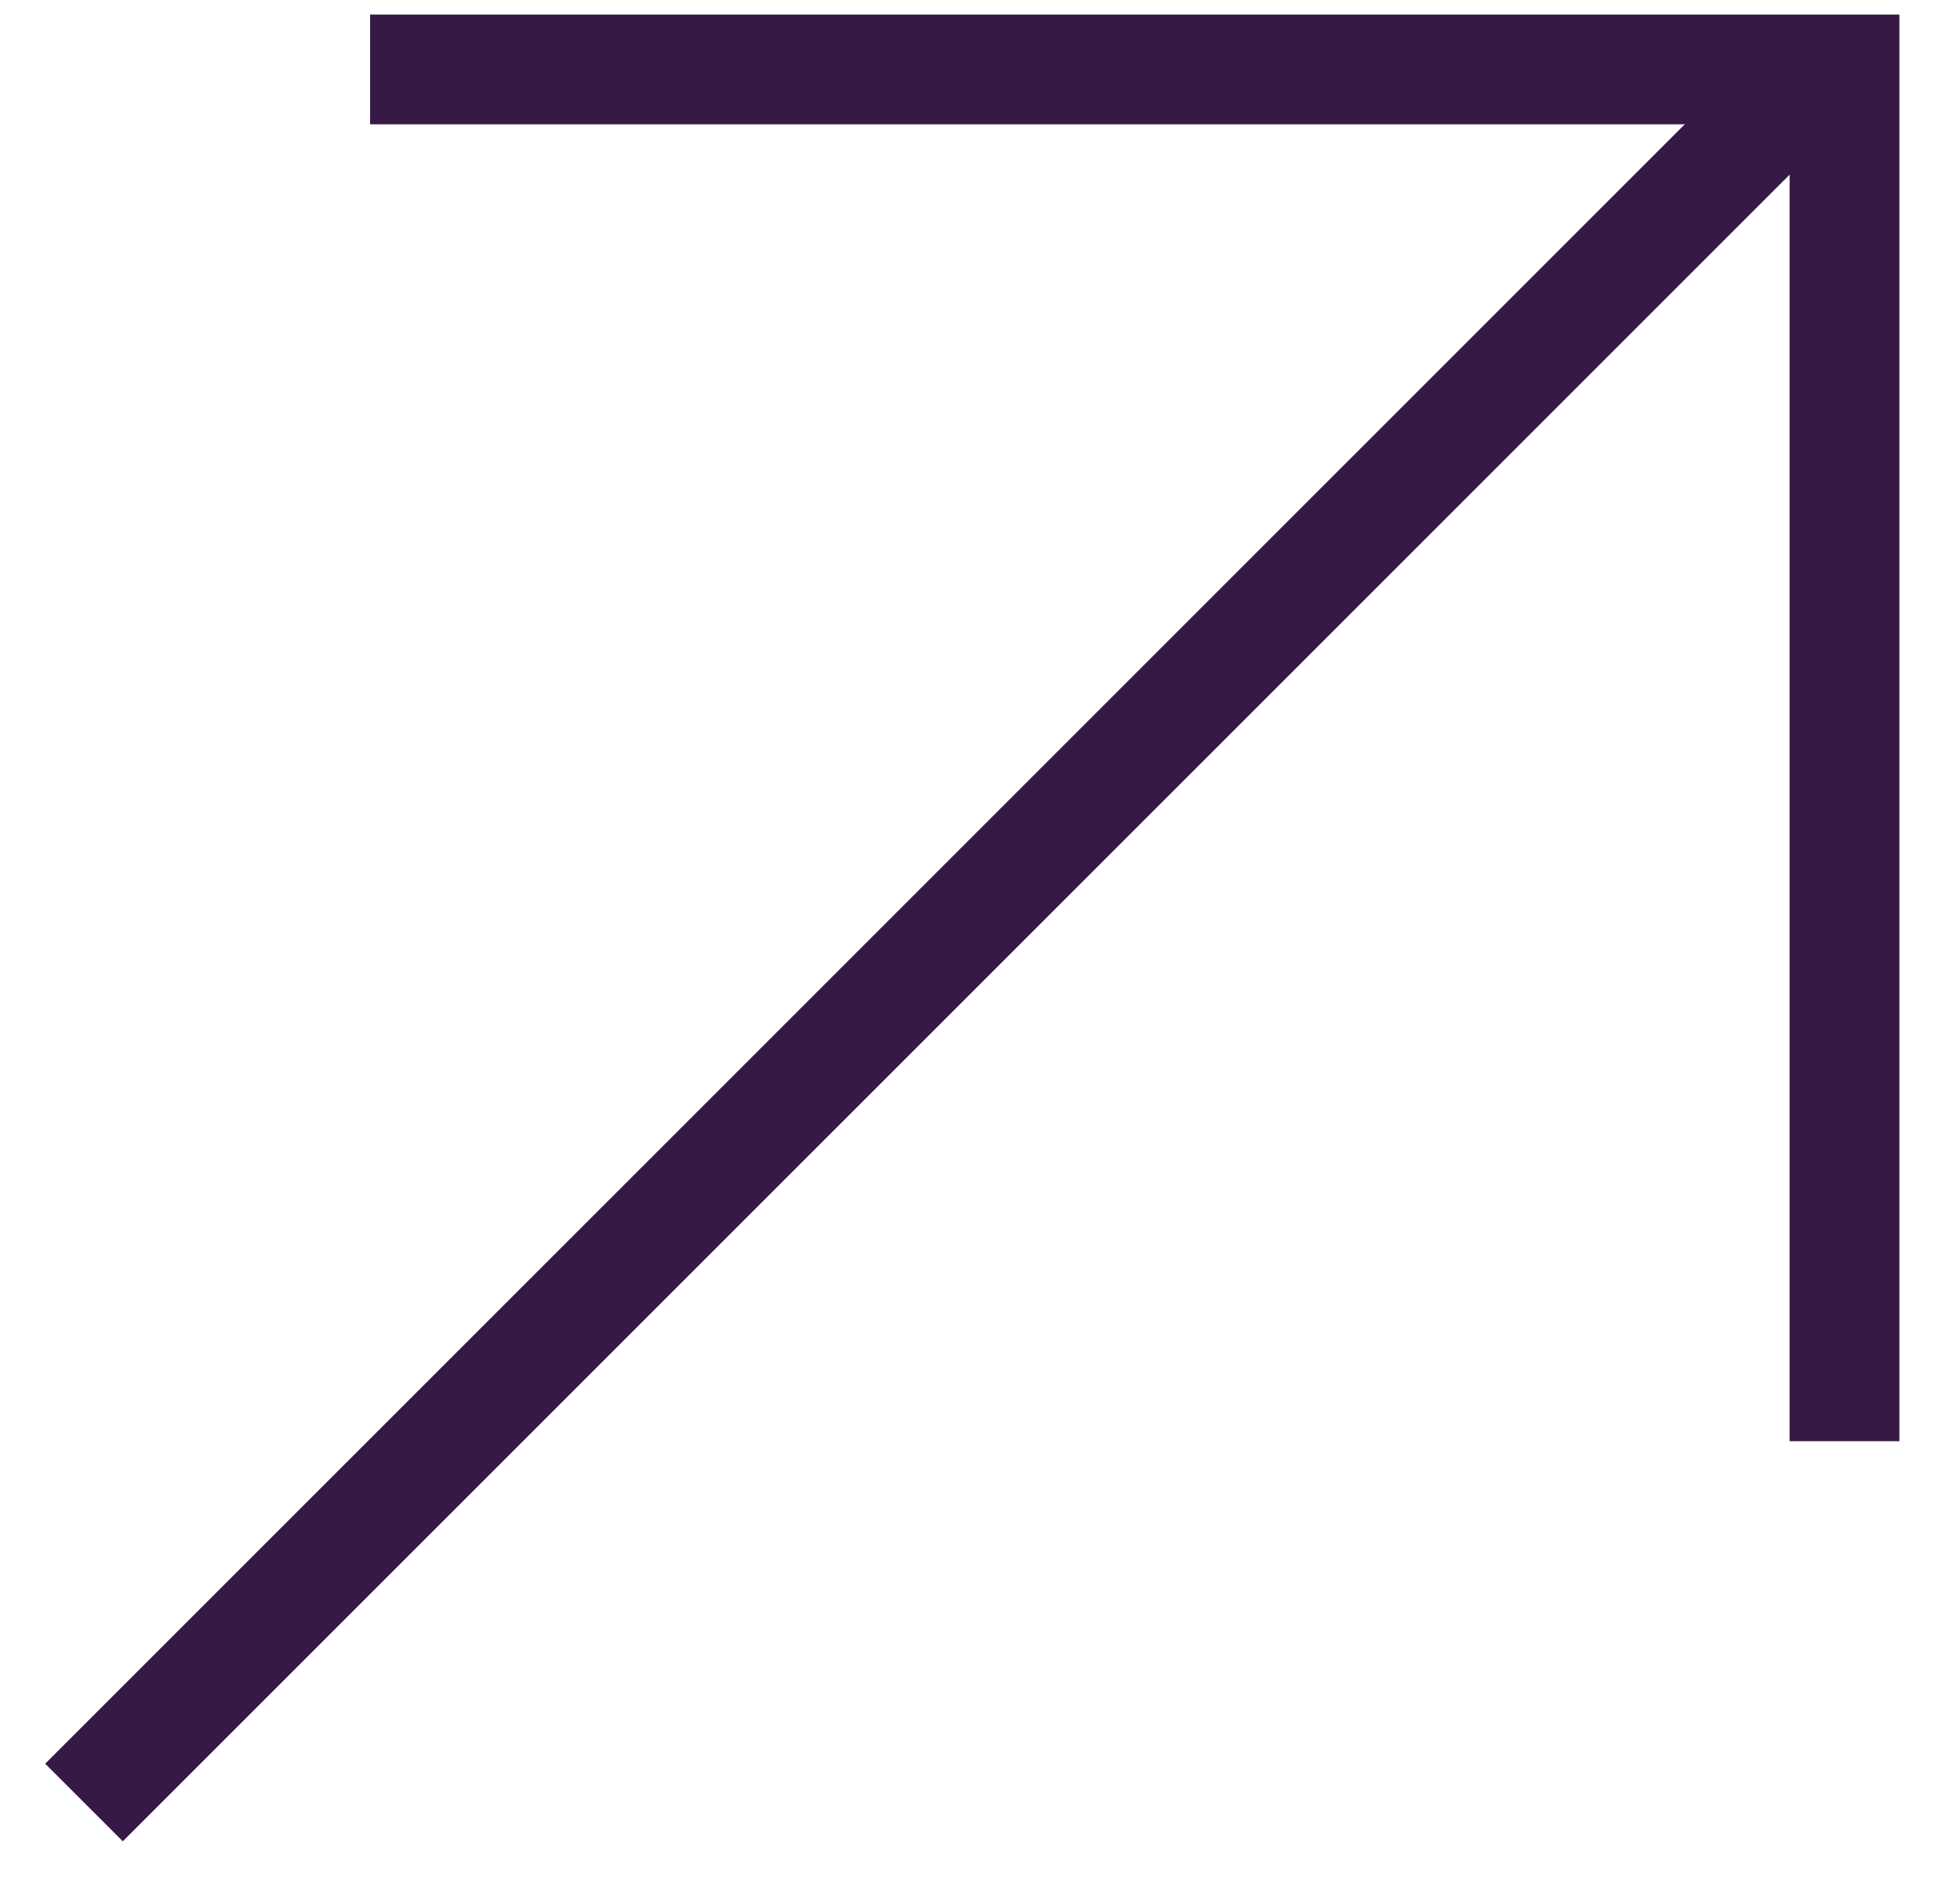
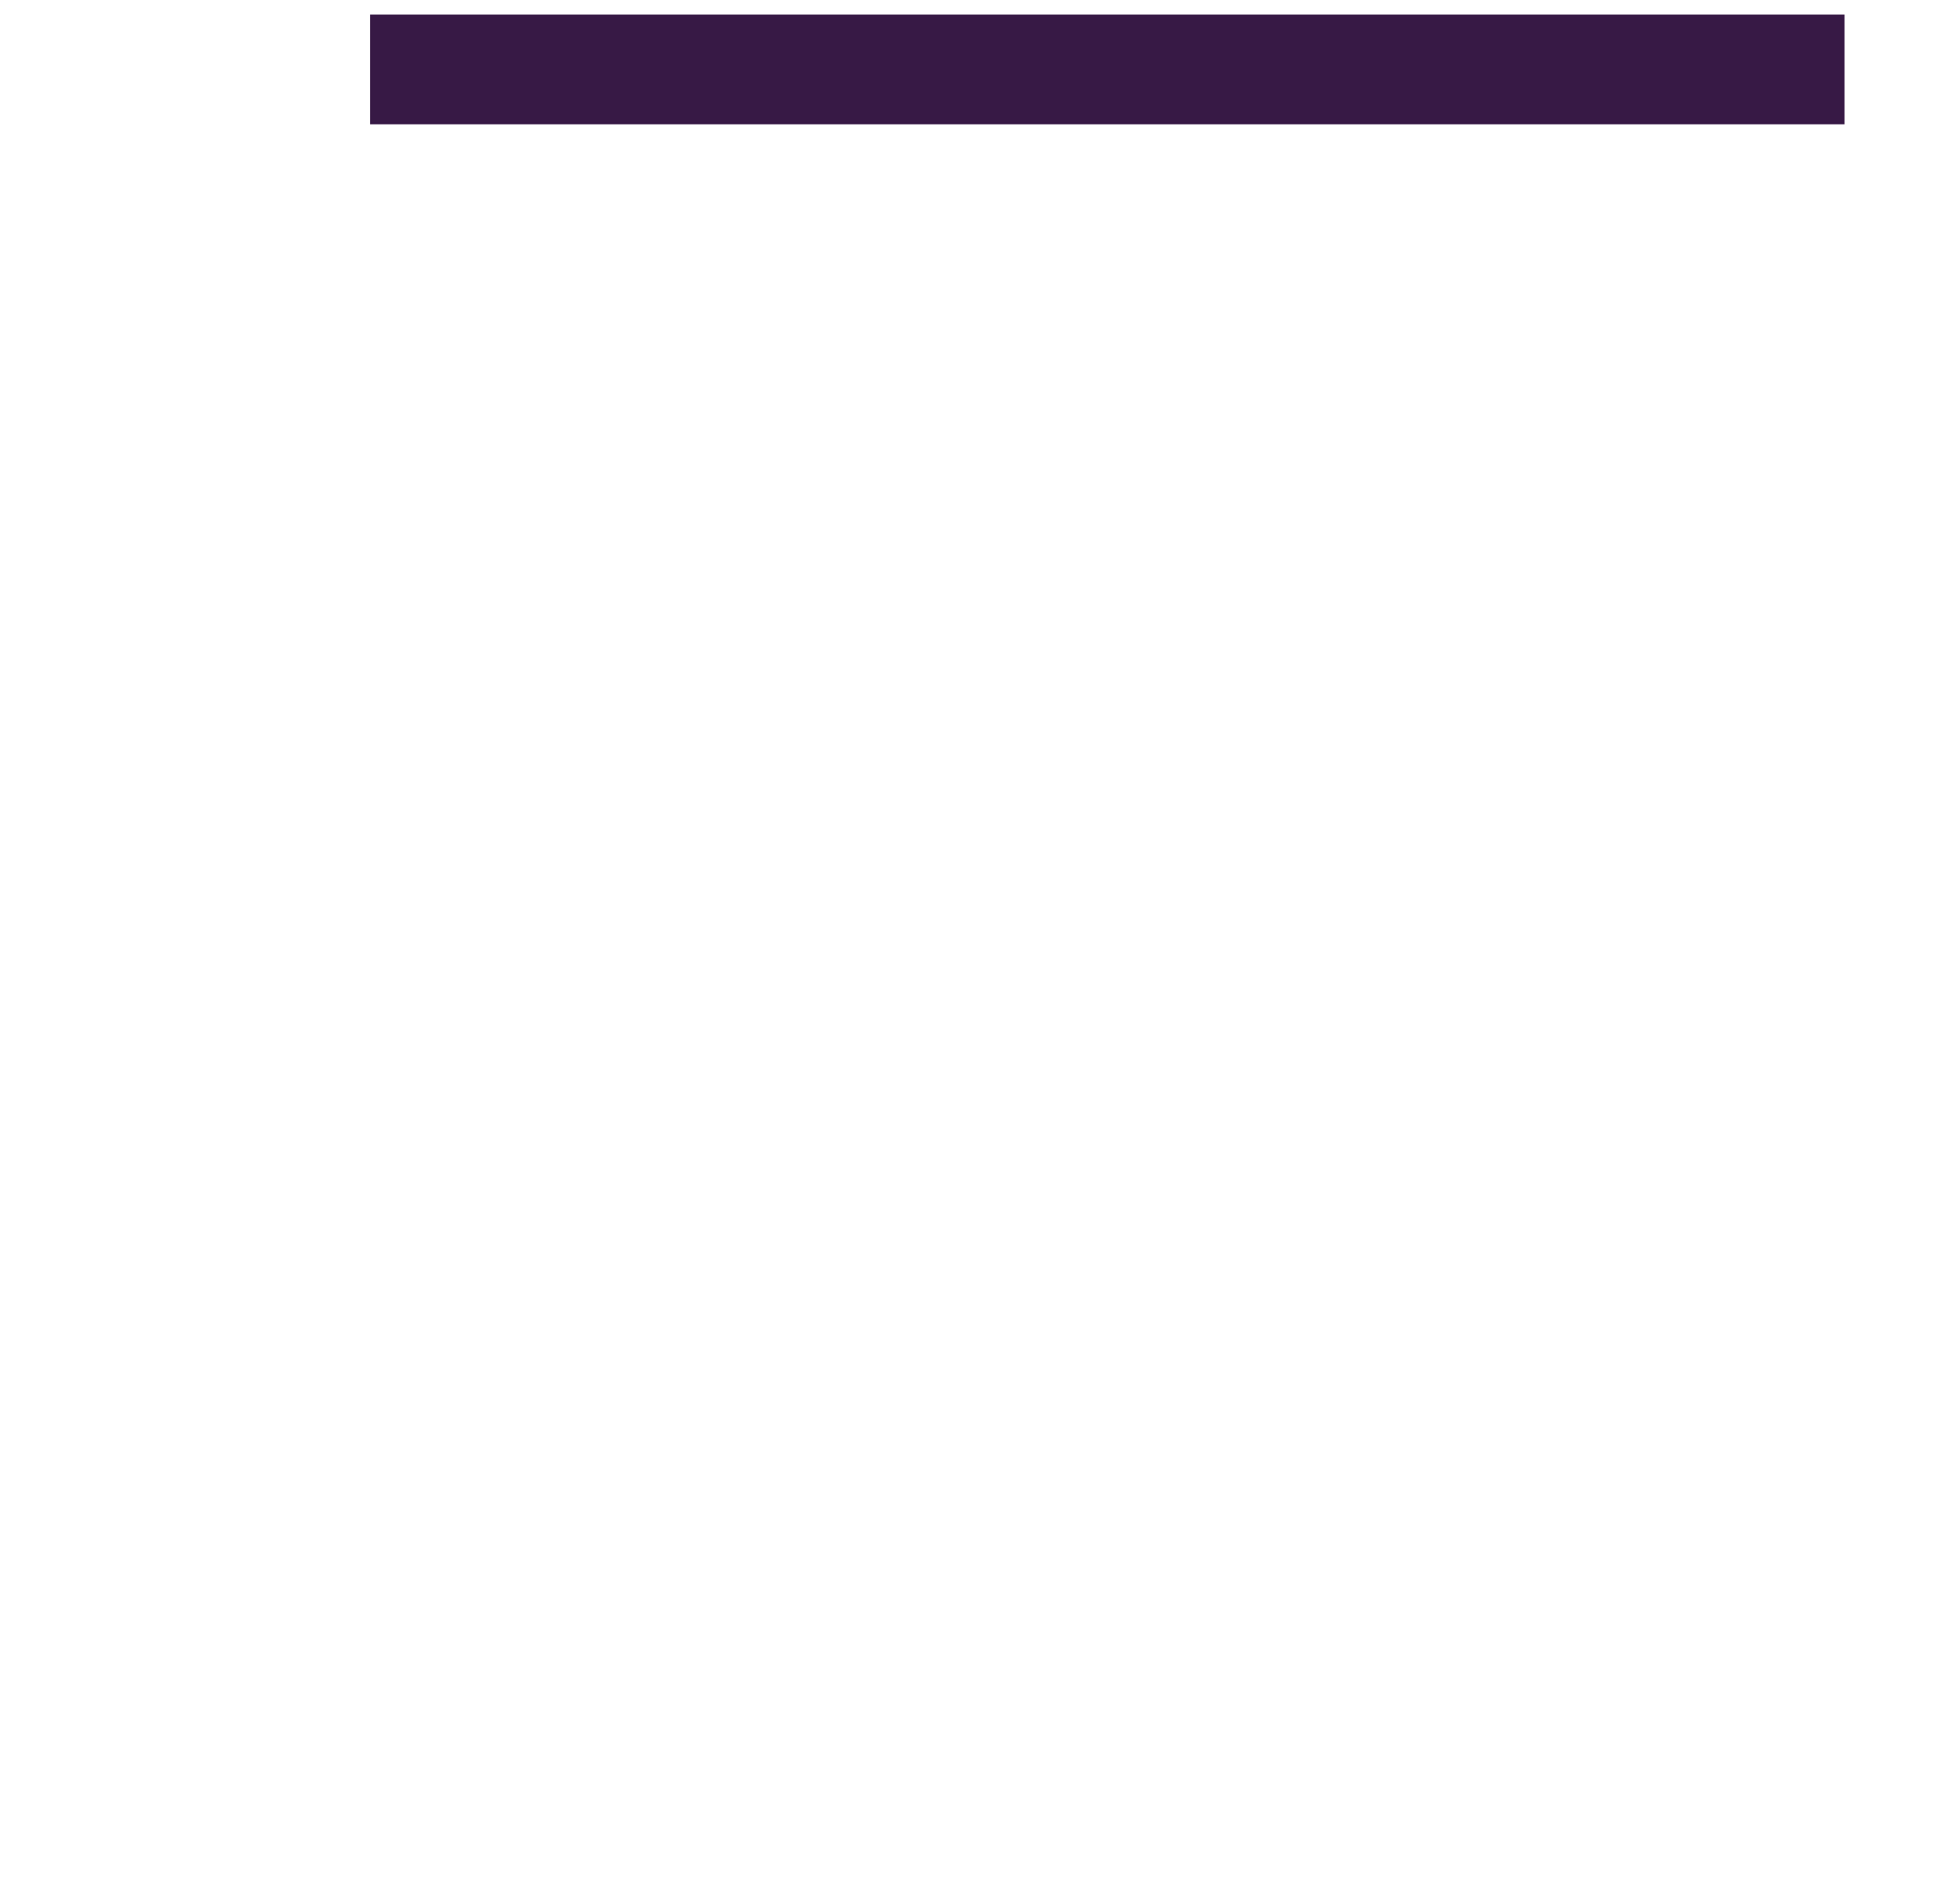
<svg xmlns="http://www.w3.org/2000/svg" width="28" height="27" viewBox="0 0 28 27" fill="none">
-   <path d="M5.287 0.992H26.35V20.591" stroke="#371945" stroke-width="1.568" />
-   <path d="M1.2 25.753L25.961 0.992" stroke="#371945" stroke-width="1.568" />
+   <path d="M5.287 0.992H26.35" stroke="#371945" stroke-width="1.568" />
</svg>